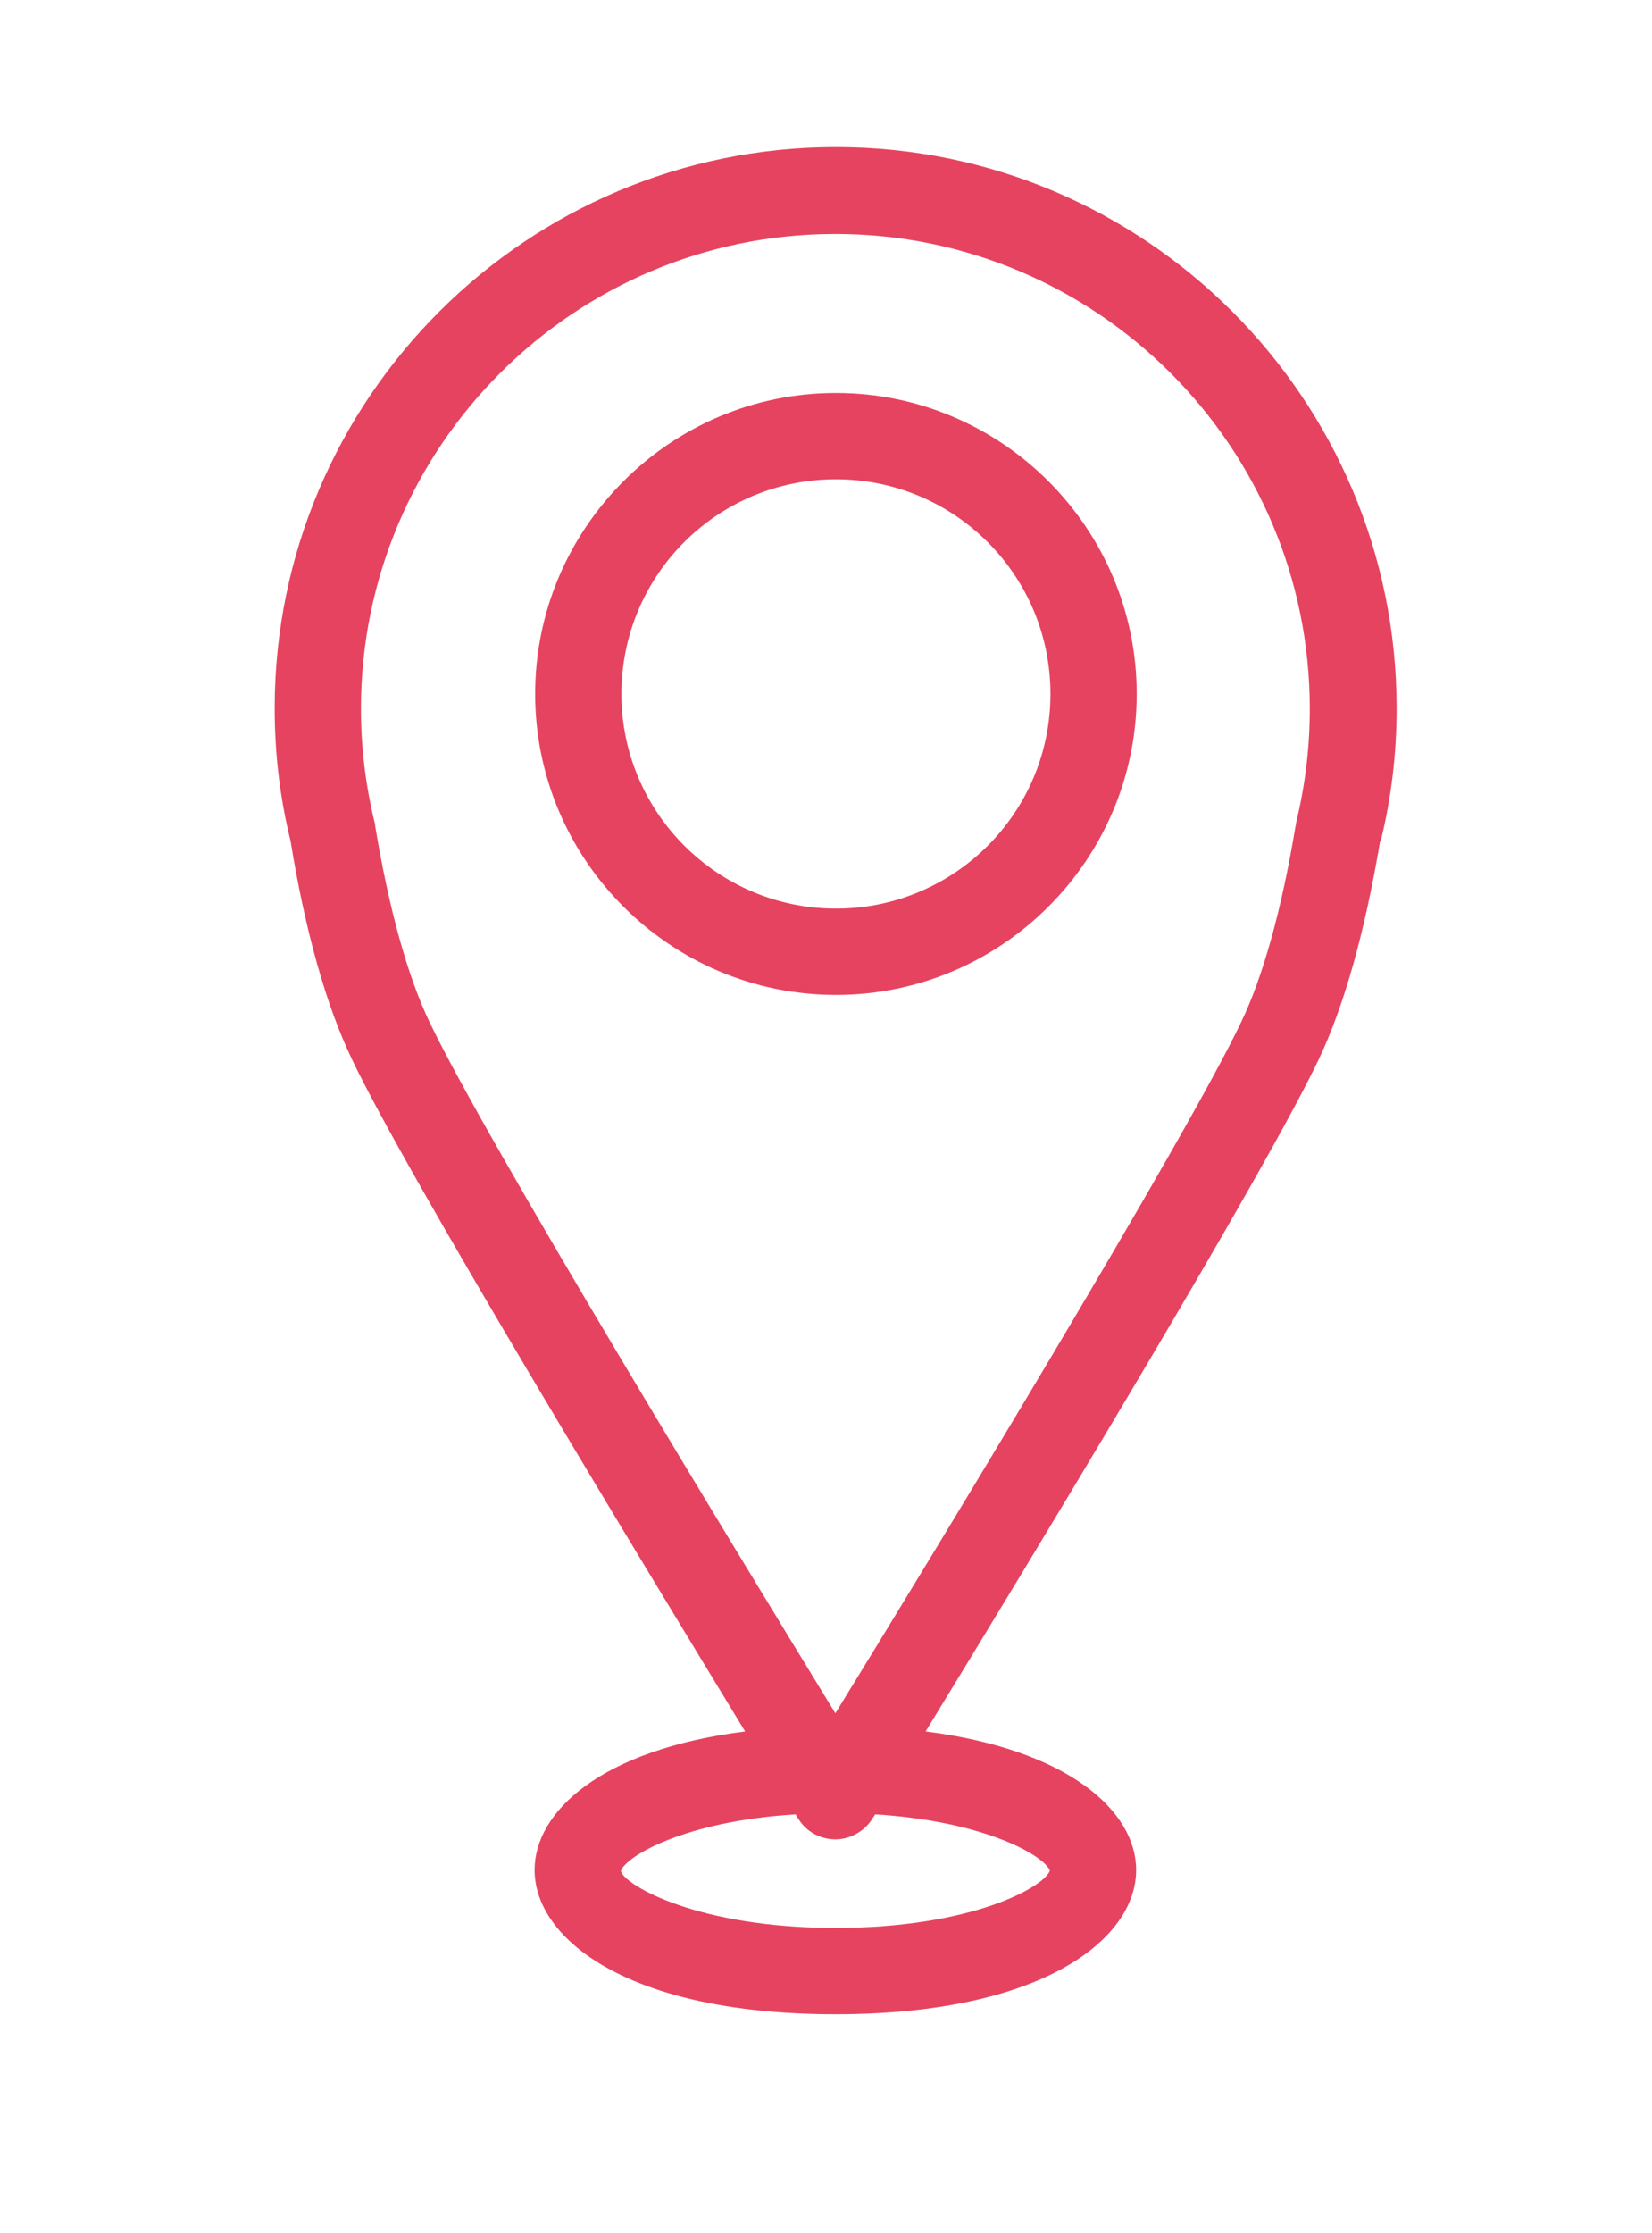
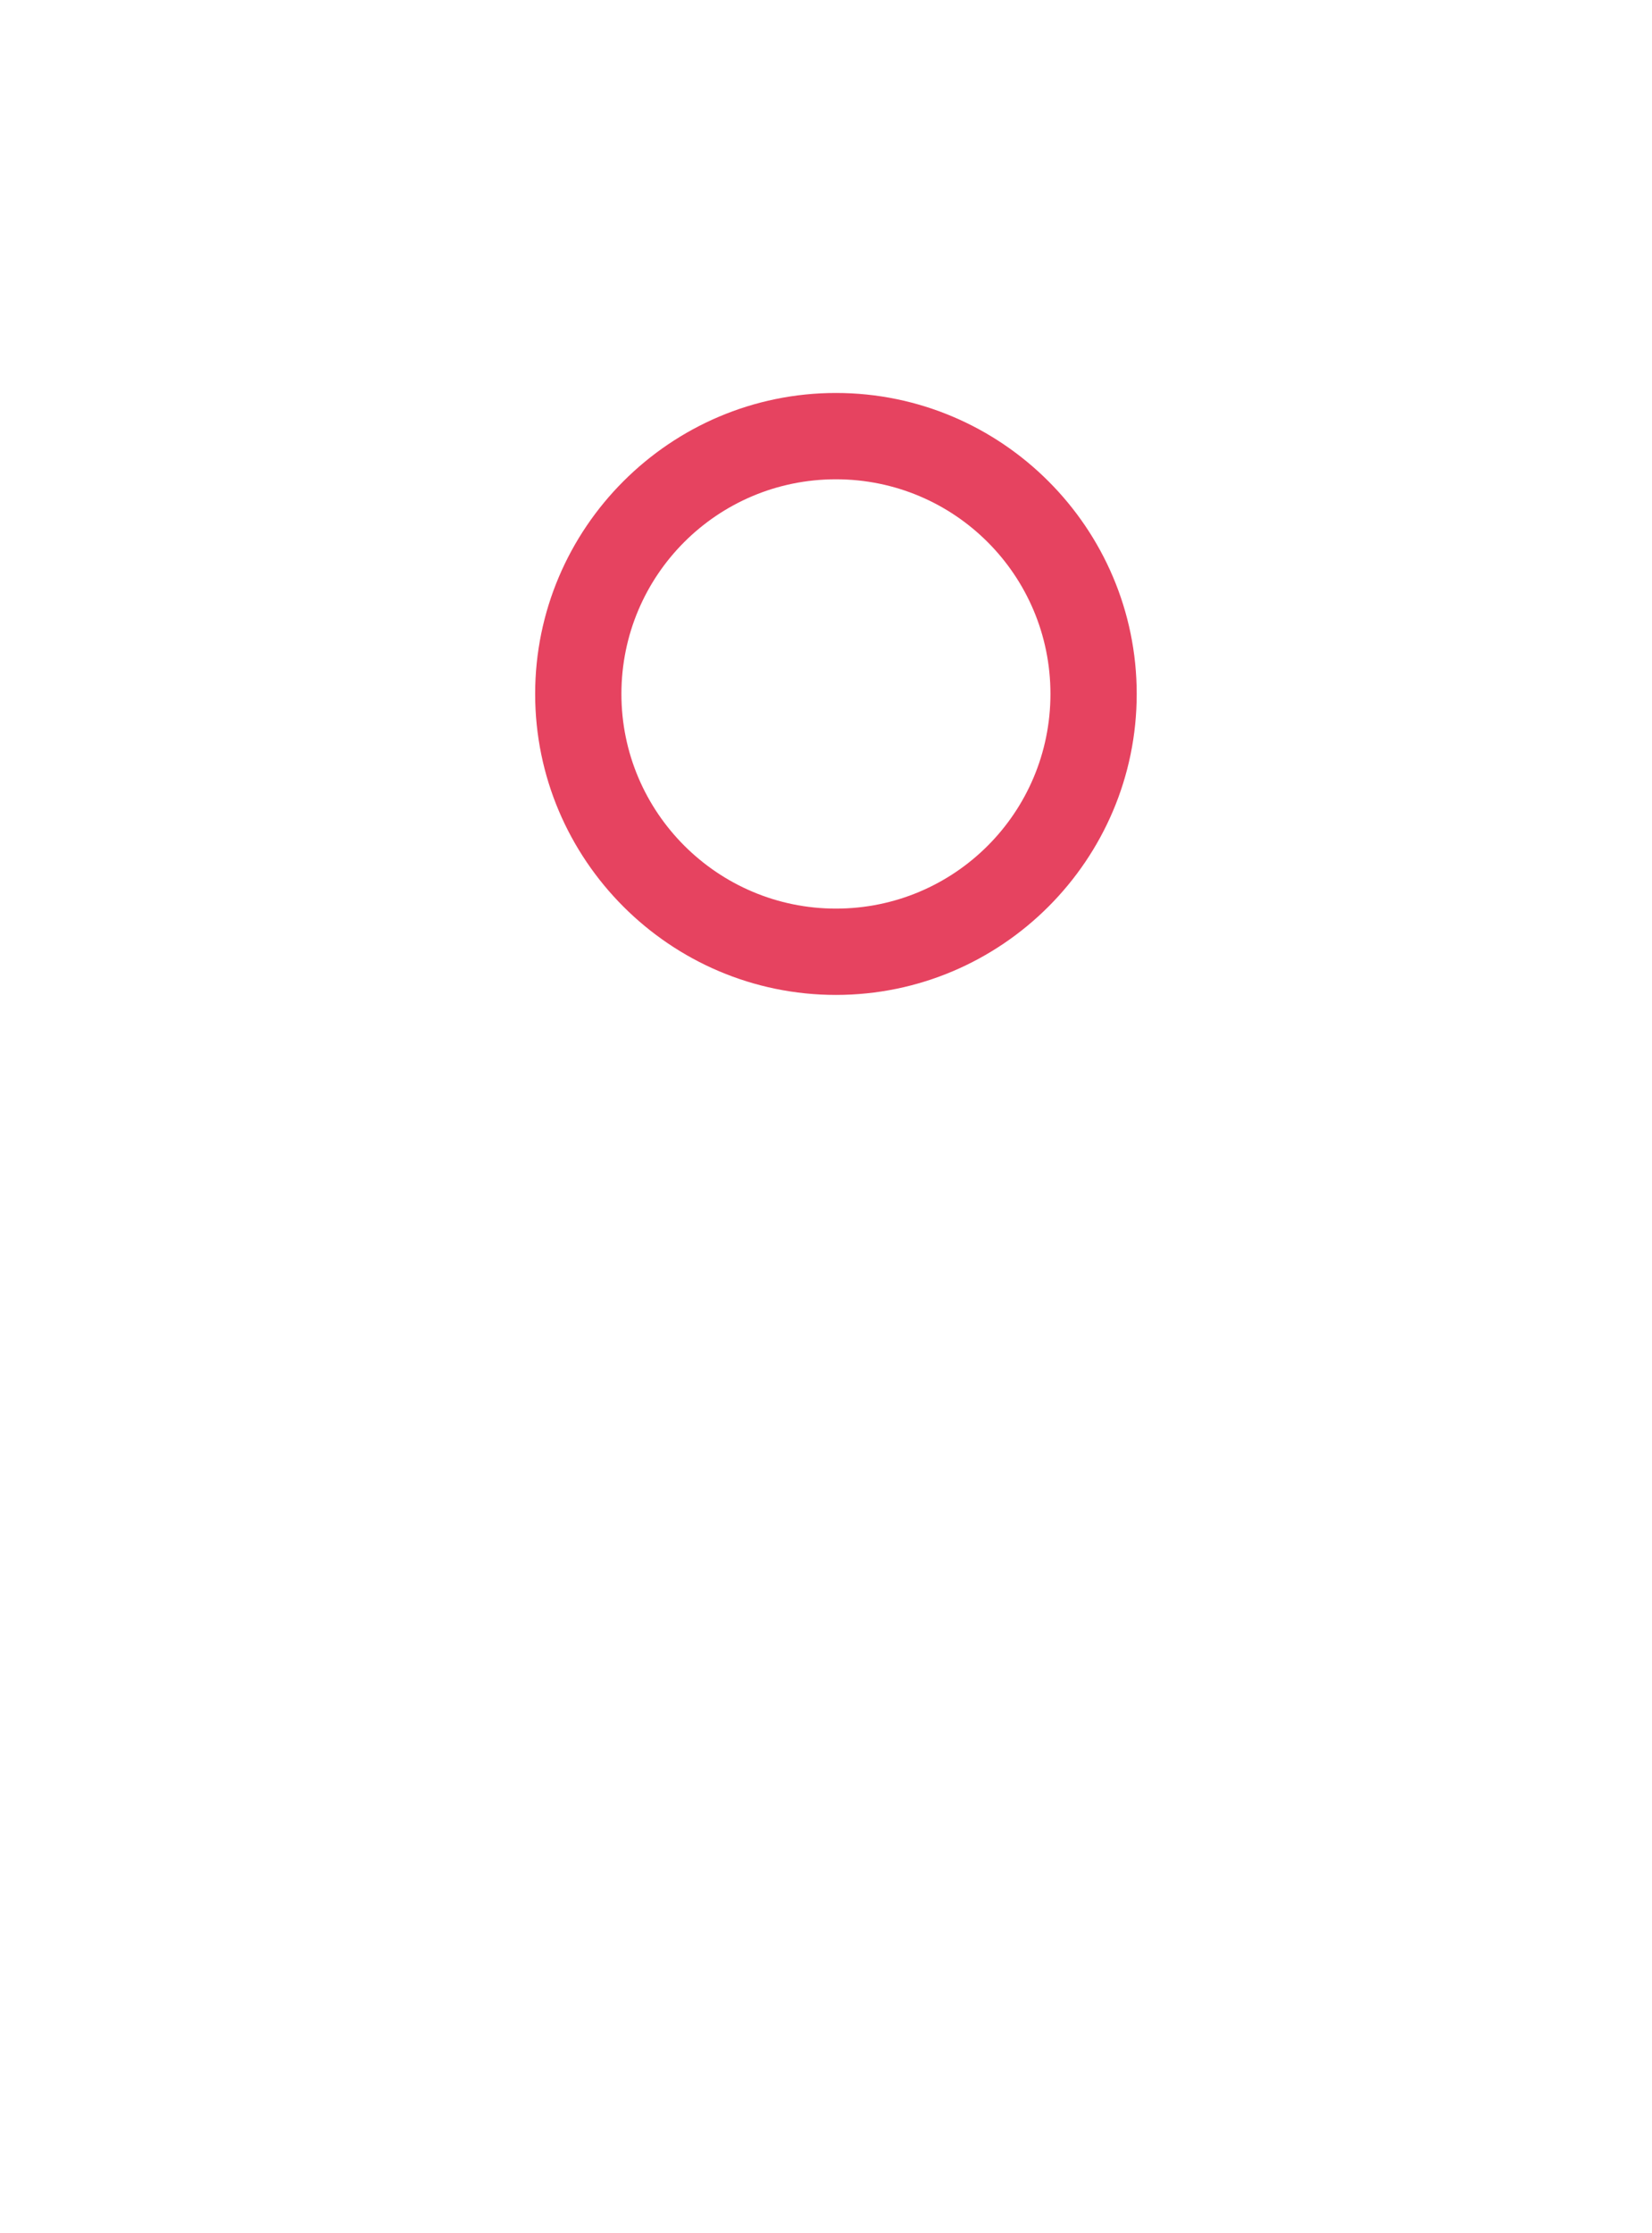
<svg xmlns="http://www.w3.org/2000/svg" id="_Слой_1" data-name="Слой 1" viewBox="0 0 29.11 39.32">
  <defs>
    <style> .cls-1 { fill: #e64360; } </style>
  </defs>
-   <path class="cls-1" d="m24.33,14.81c.19-.77.28-1.55.28-2.34,0-5.45-4.43-9.88-9.88-9.88S4.84,7.02,4.84,12.47c0,.79.09,1.57.28,2.34.26,1.6.63,2.9,1.08,3.84.97,2.04,5.06,8.77,6.93,11.84-2.54.32-3.71,1.41-3.71,2.44,0,1.22,1.66,2.54,5.3,2.54s5.3-1.32,5.3-2.54c0-1.03-1.18-2.12-3.71-2.44,1.88-3.07,5.96-9.8,6.93-11.84.45-.95.81-2.24,1.08-3.84Zm-5.83,18.13c-.1.29-1.38,1.01-3.78,1.01s-3.7-.74-3.78-1c.07-.25,1.11-.88,3.08-1,.02.04.04.07.05.08.14.23.39.36.65.36s.51-.14.65-.36c0-.01.03-.04.05-.08,1.94.12,2.98.73,3.08.99Zm4.34-18.46s0,.04-.01.06c-.24,1.45-.57,2.65-.96,3.46-.98,2.06-5.45,9.41-7.15,12.17-1.69-2.76-6.17-10.11-7.15-12.17-.39-.81-.72-2.01-.96-3.46,0-.02,0-.04-.01-.06-.16-.66-.24-1.33-.24-2,0-4.61,3.75-8.36,8.36-8.36s8.36,3.75,8.36,8.36c0,.67-.08,1.35-.24,2Z" />
  <path class="cls-1" d="m14.73,6.92c-2.92,0-5.3,2.38-5.3,5.3s2.38,5.3,5.3,5.3,5.3-2.38,5.3-5.3-2.38-5.3-5.3-5.3Zm0,9.08c-2.08,0-3.78-1.69-3.78-3.78s1.69-3.78,3.78-3.78,3.78,1.69,3.78,3.78-1.69,3.78-3.78,3.78Z" />
</svg>